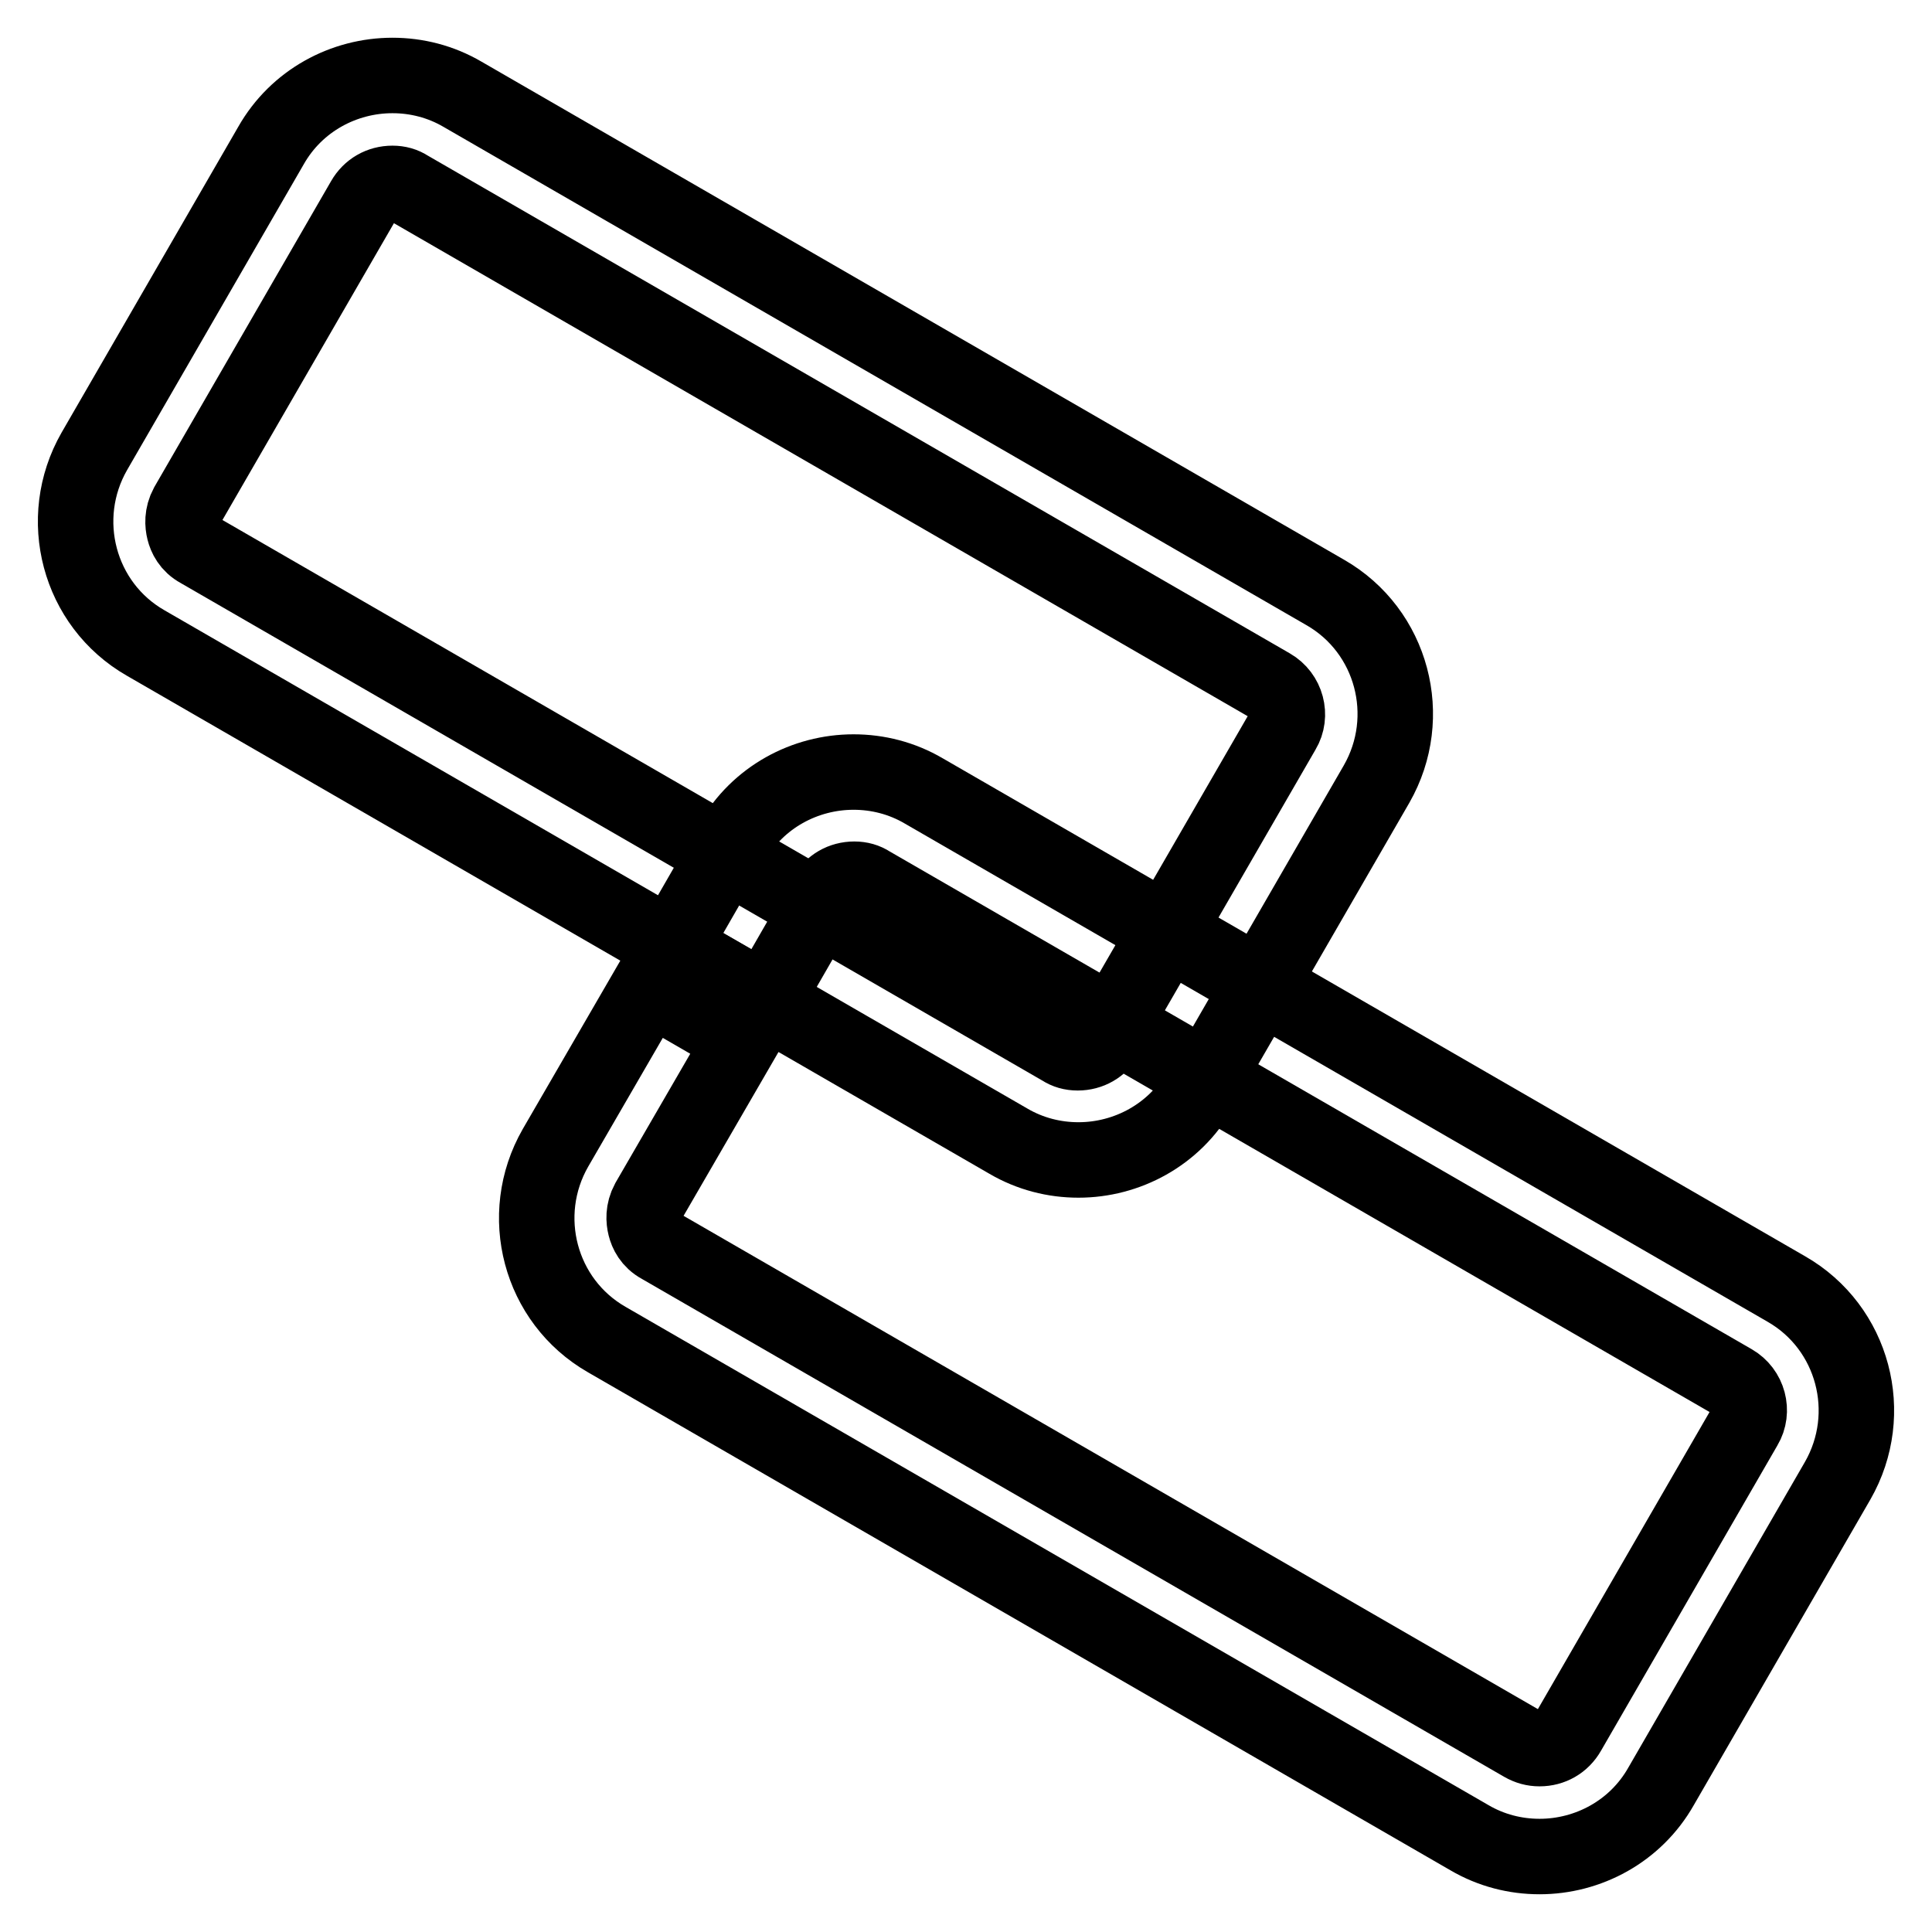
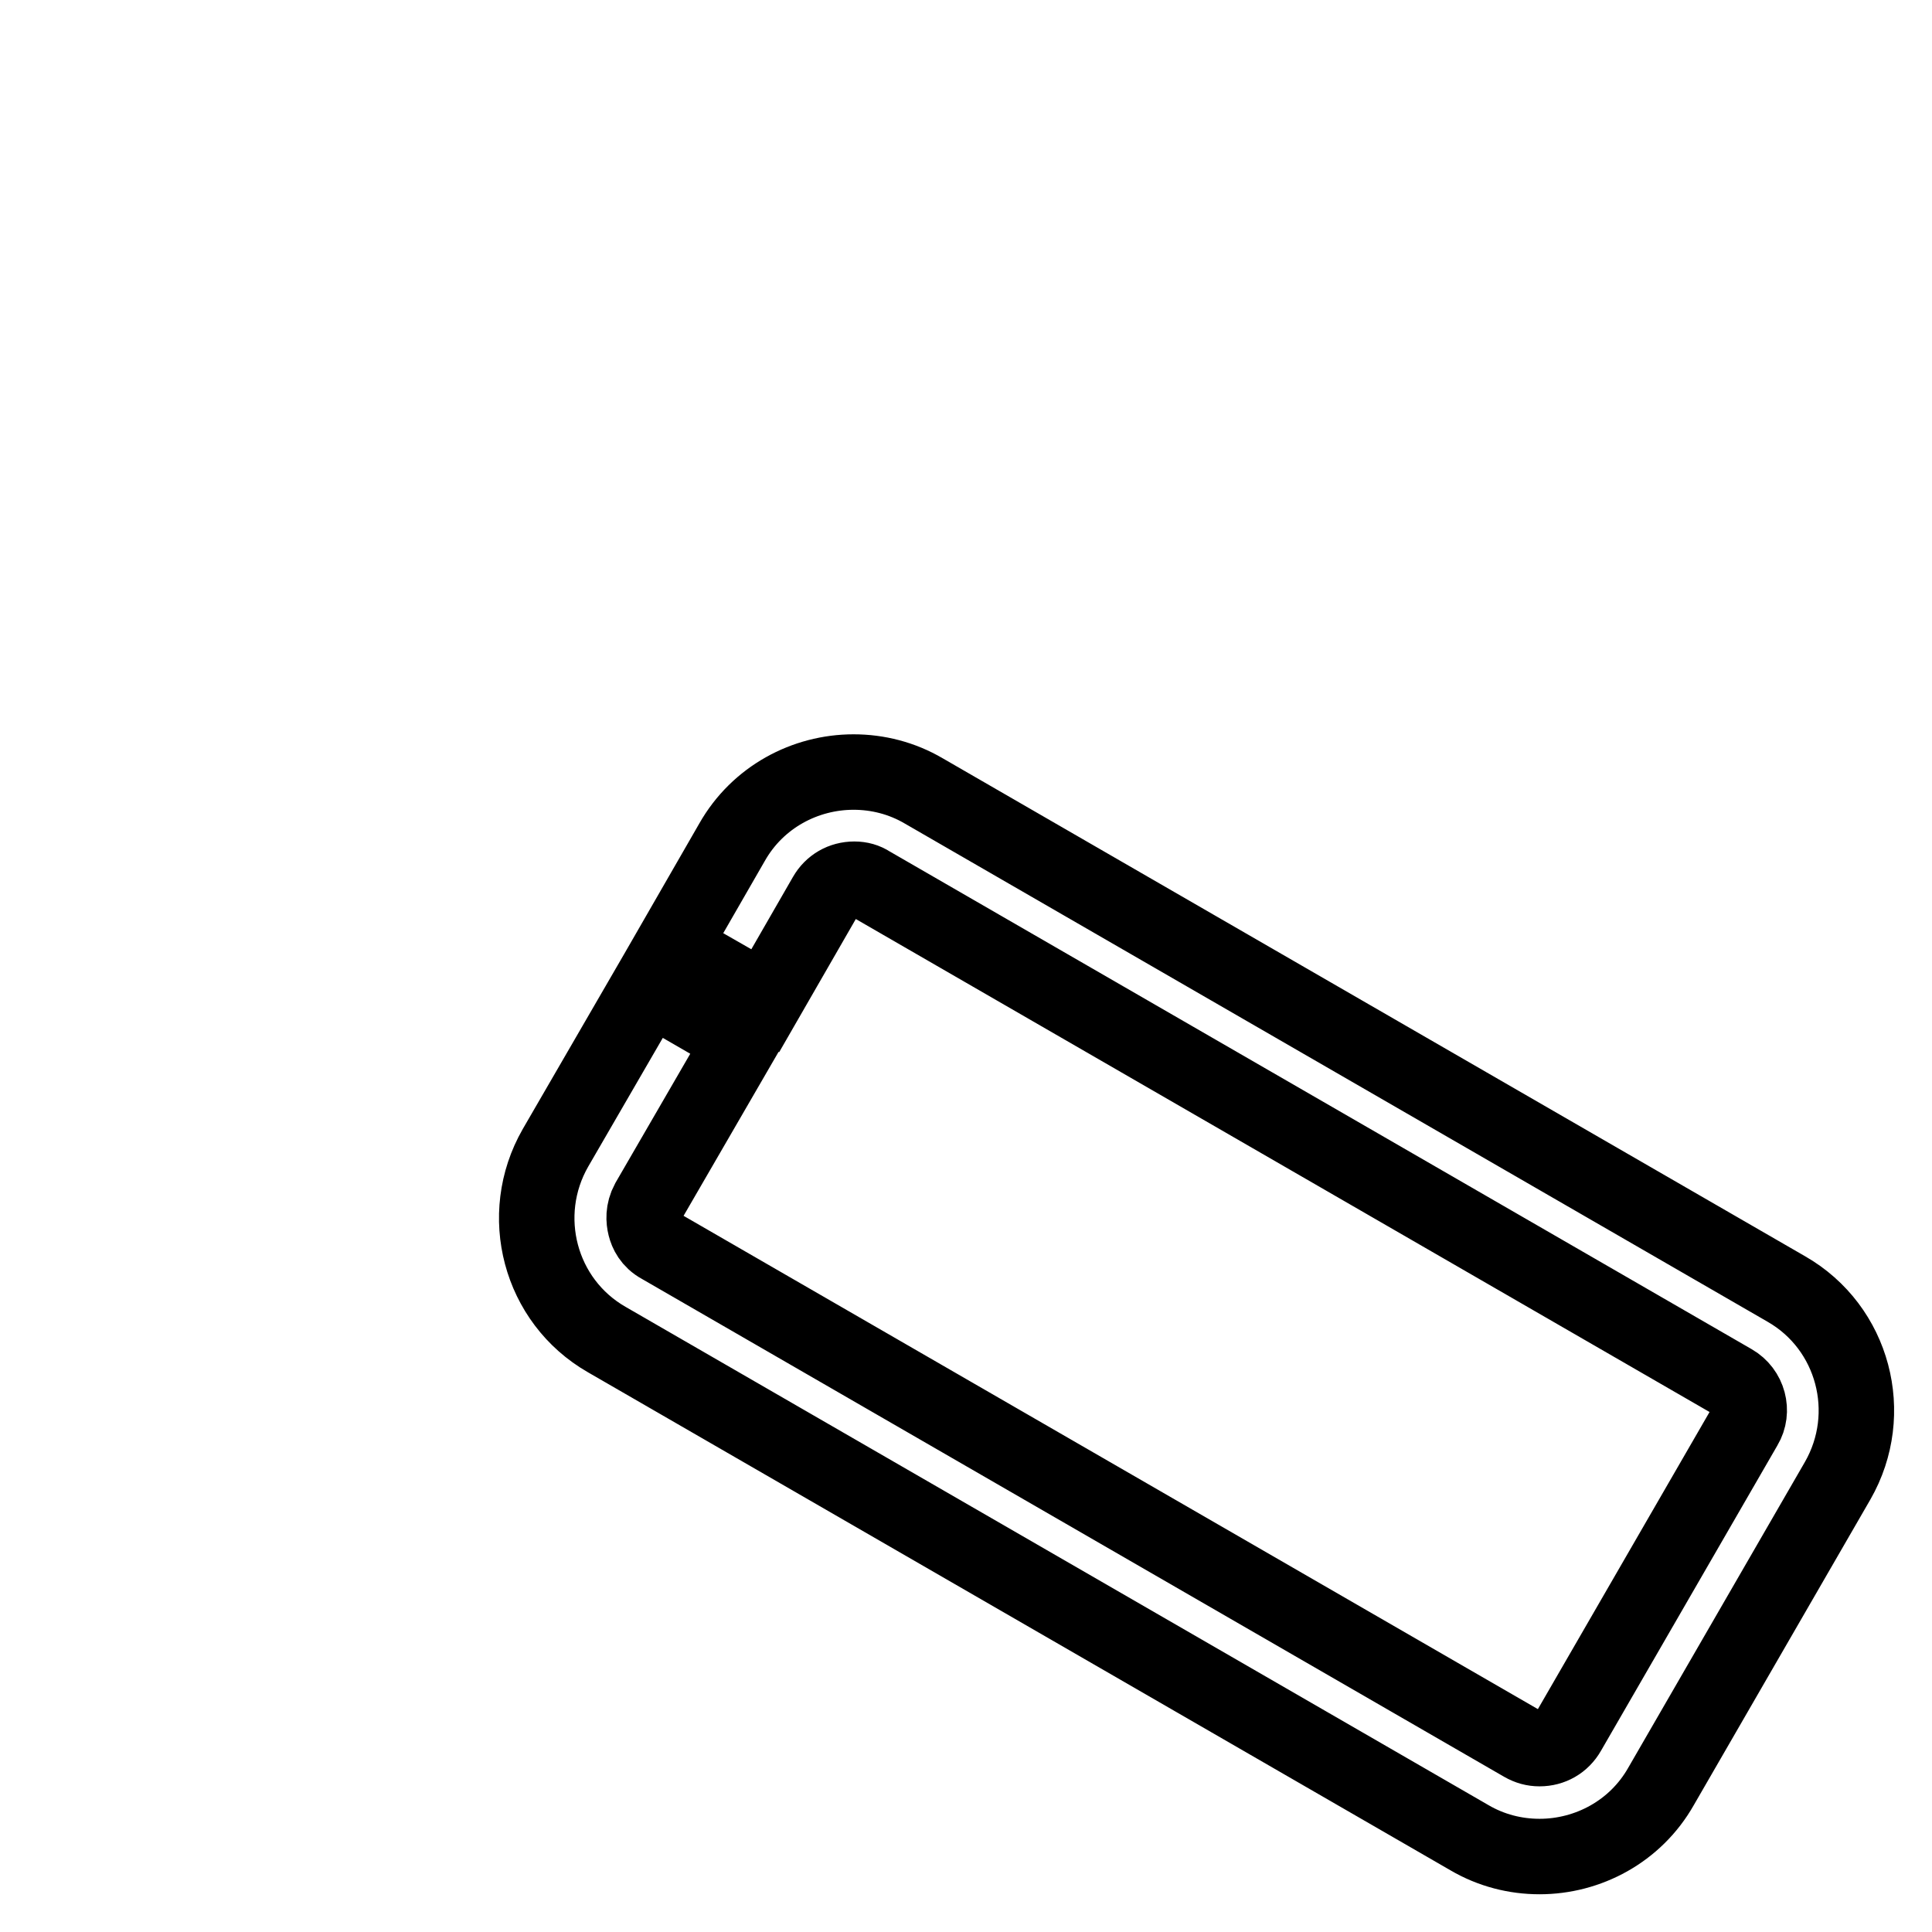
<svg xmlns="http://www.w3.org/2000/svg" version="1.1" x="0px" y="0px" viewBox="0 0 256 256" enable-background="new 0 0 256 256" xml:space="preserve">
  <g>
-     <path stroke-width="10" fill-opacity="0" stroke="#000000" d="M52,24.3c0.8,0,1.5,0.2,2.1,0.6l114.3,66c2.1,1.2,2.8,3.9,1.6,5.9l-23.4,40.5c-0.8,1.4-2.2,2.2-3.8,2.2 c-0.8,0-1.5-0.2-2.1-0.6l-114.3-66c-1.3-0.7-1.8-1.8-2-2.6c-0.2-0.8-0.3-2,0.4-3.3l23.4-40.5C49,25.1,50.4,24.3,52,24.3L52,24.3 L52,24.3 M52,10c-6.4,0-12.7,3.3-16.1,9.3L12.5,59.8c-5.1,8.9-2.1,20.3,6.8,25.4l114.3,66c2.9,1.7,6.1,2.5,9.3,2.5 c6.4,0,12.7-3.3,16.1-9.3l23.4-40.5c5.1-8.9,2.1-20.3-6.8-25.4l-114.3-66C58.4,10.8,55.2,10,52,10z" />
    <path stroke-width="10" fill-opacity="0" stroke="#000000" d="M236.7,170.8l-114.3-66c-2.9-1.7-6.1-2.5-9.3-2.5c-6.4,0-12.7,3.3-16.1,9.3l-8,13.9l12.4,7.1l8-13.9 c0.8-1.4,2.2-2.2,3.8-2.2h0c0.8,0,1.5,0.2,2.1,0.6l114.3,66c2.1,1.2,2.8,3.9,1.6,5.9l-23.4,40.5c-0.8,1.4-2.2,2.2-3.8,2.2 c-0.8,0-1.5-0.2-2.2-0.6l-114.3-66c-1.3-0.7-1.8-1.8-2-2.6c-0.2-0.8-0.3-2,0.4-3.3l12.4-21.4L86,130.7l-12.4,21.4 c-5.1,8.9-2.1,20.3,6.8,25.4l114.3,66c2.9,1.7,6.1,2.5,9.3,2.5c6.4,0,12.7-3.3,16.1-9.3l23.4-40.5 C248.6,187.3,245.6,175.9,236.7,170.8L236.7,170.8z" />
  </g>
</svg>